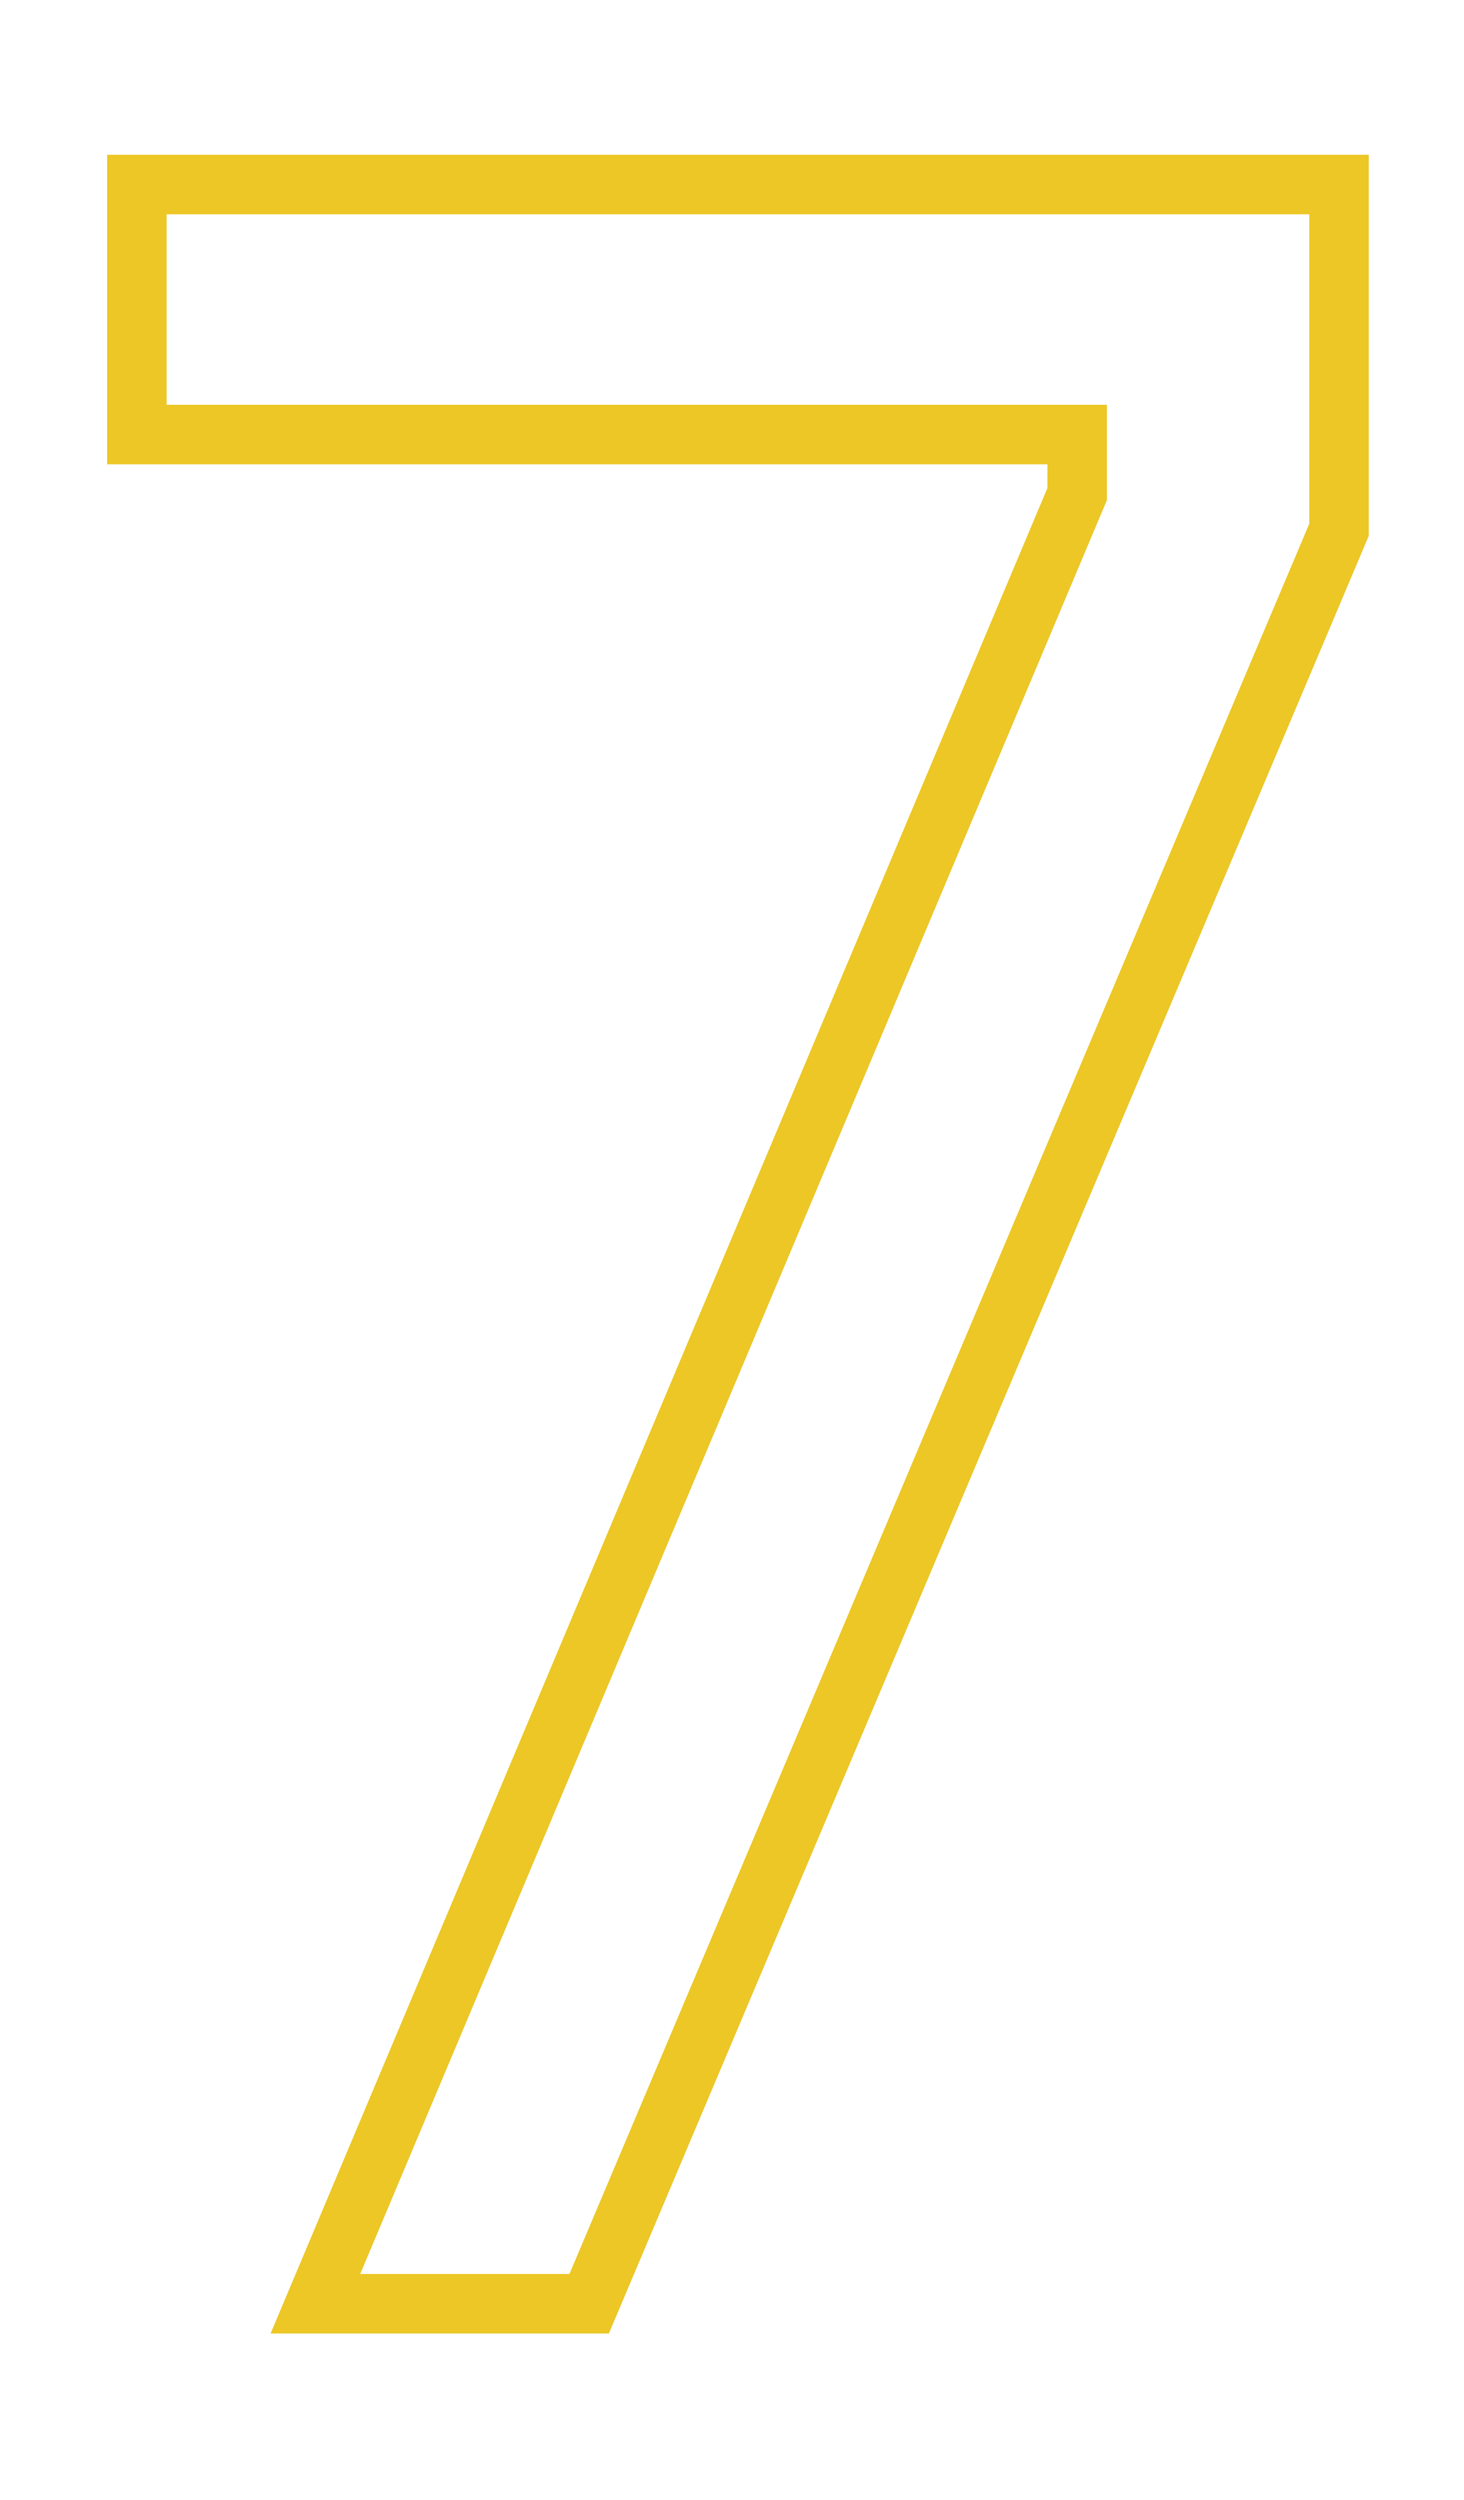
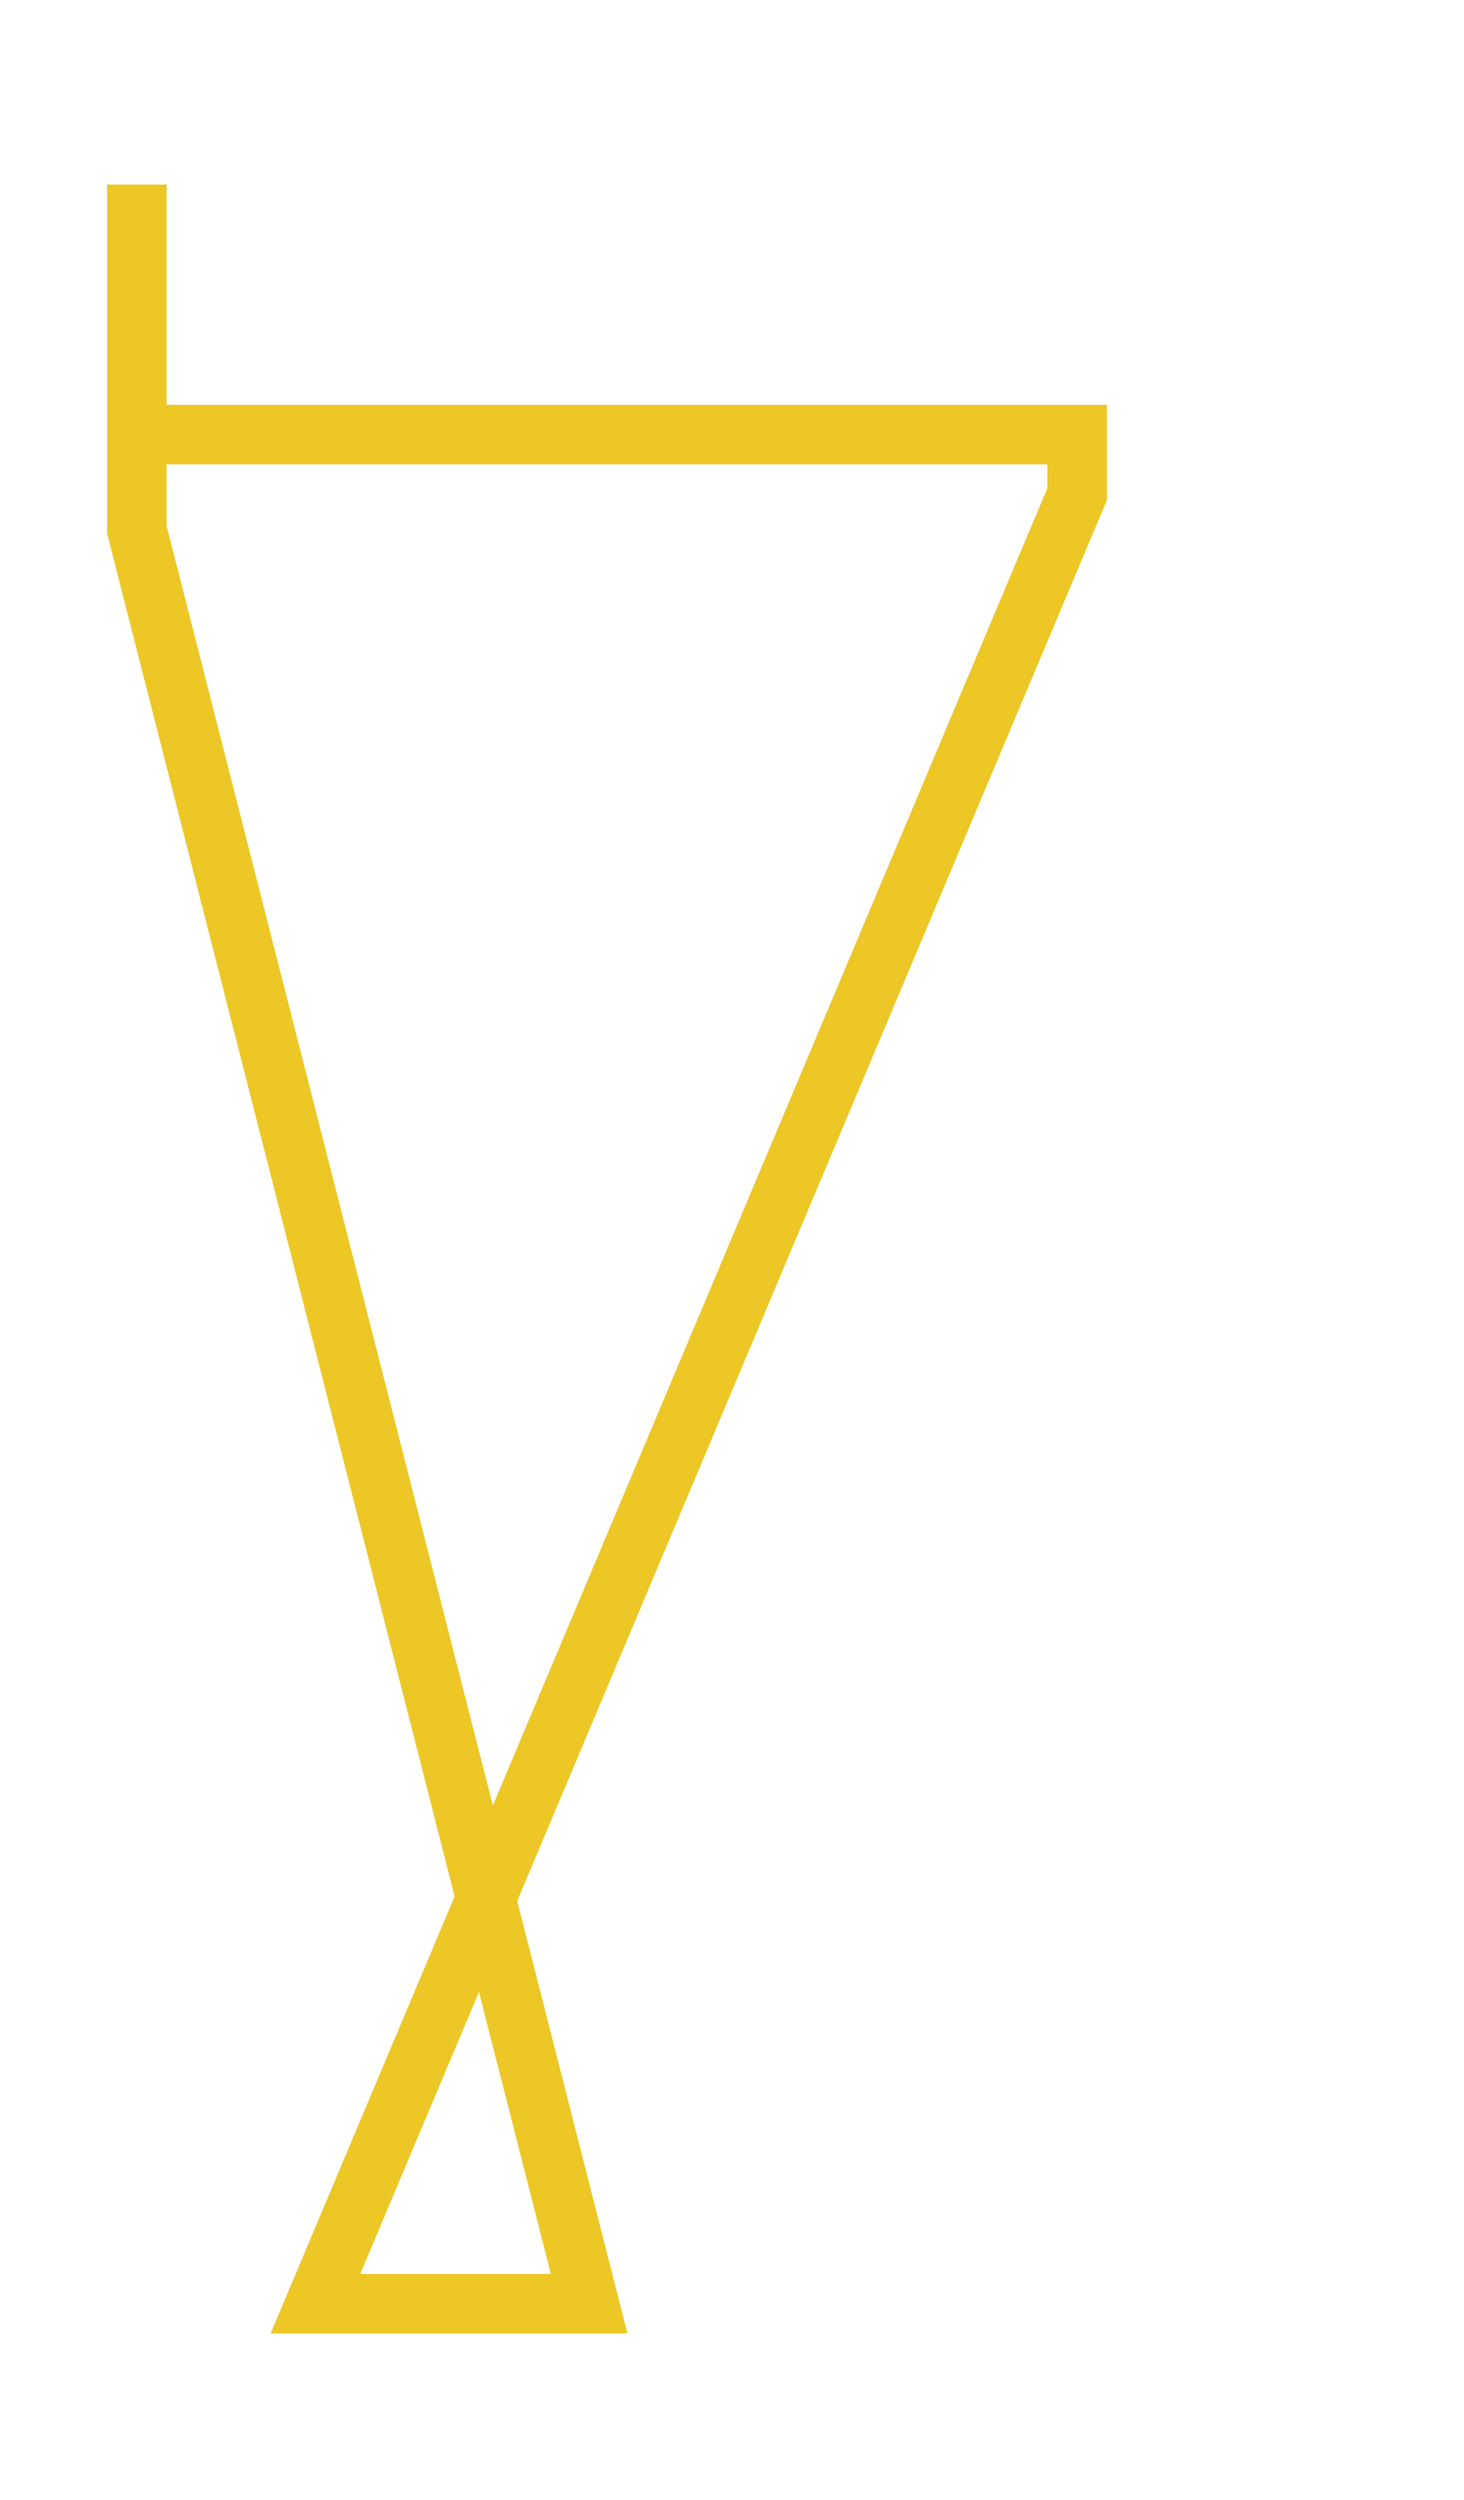
<svg xmlns="http://www.w3.org/2000/svg" version="1.1" id="レイヤー_1" x="0px" y="0px" viewBox="0 0 24.6 42" style="enable-background:new 0 0 24.6 42;" xml:space="preserve">
  <style type="text/css">
	.st0{enable-background:new    ;}
	.st1{fill:none;stroke:#ECC725;stroke-miterlimit:10;}
</style>
  <g class="st0">
-     <path class="st1" d="M2.3,3.1h20.2v5.8L9.9,38.7H5.3L18.1,8.3v-1H2.3V3.1z" />
+     <path class="st1" d="M2.3,3.1v5.8L9.9,38.7H5.3L18.1,8.3v-1H2.3V3.1z" />
  </g>
</svg>